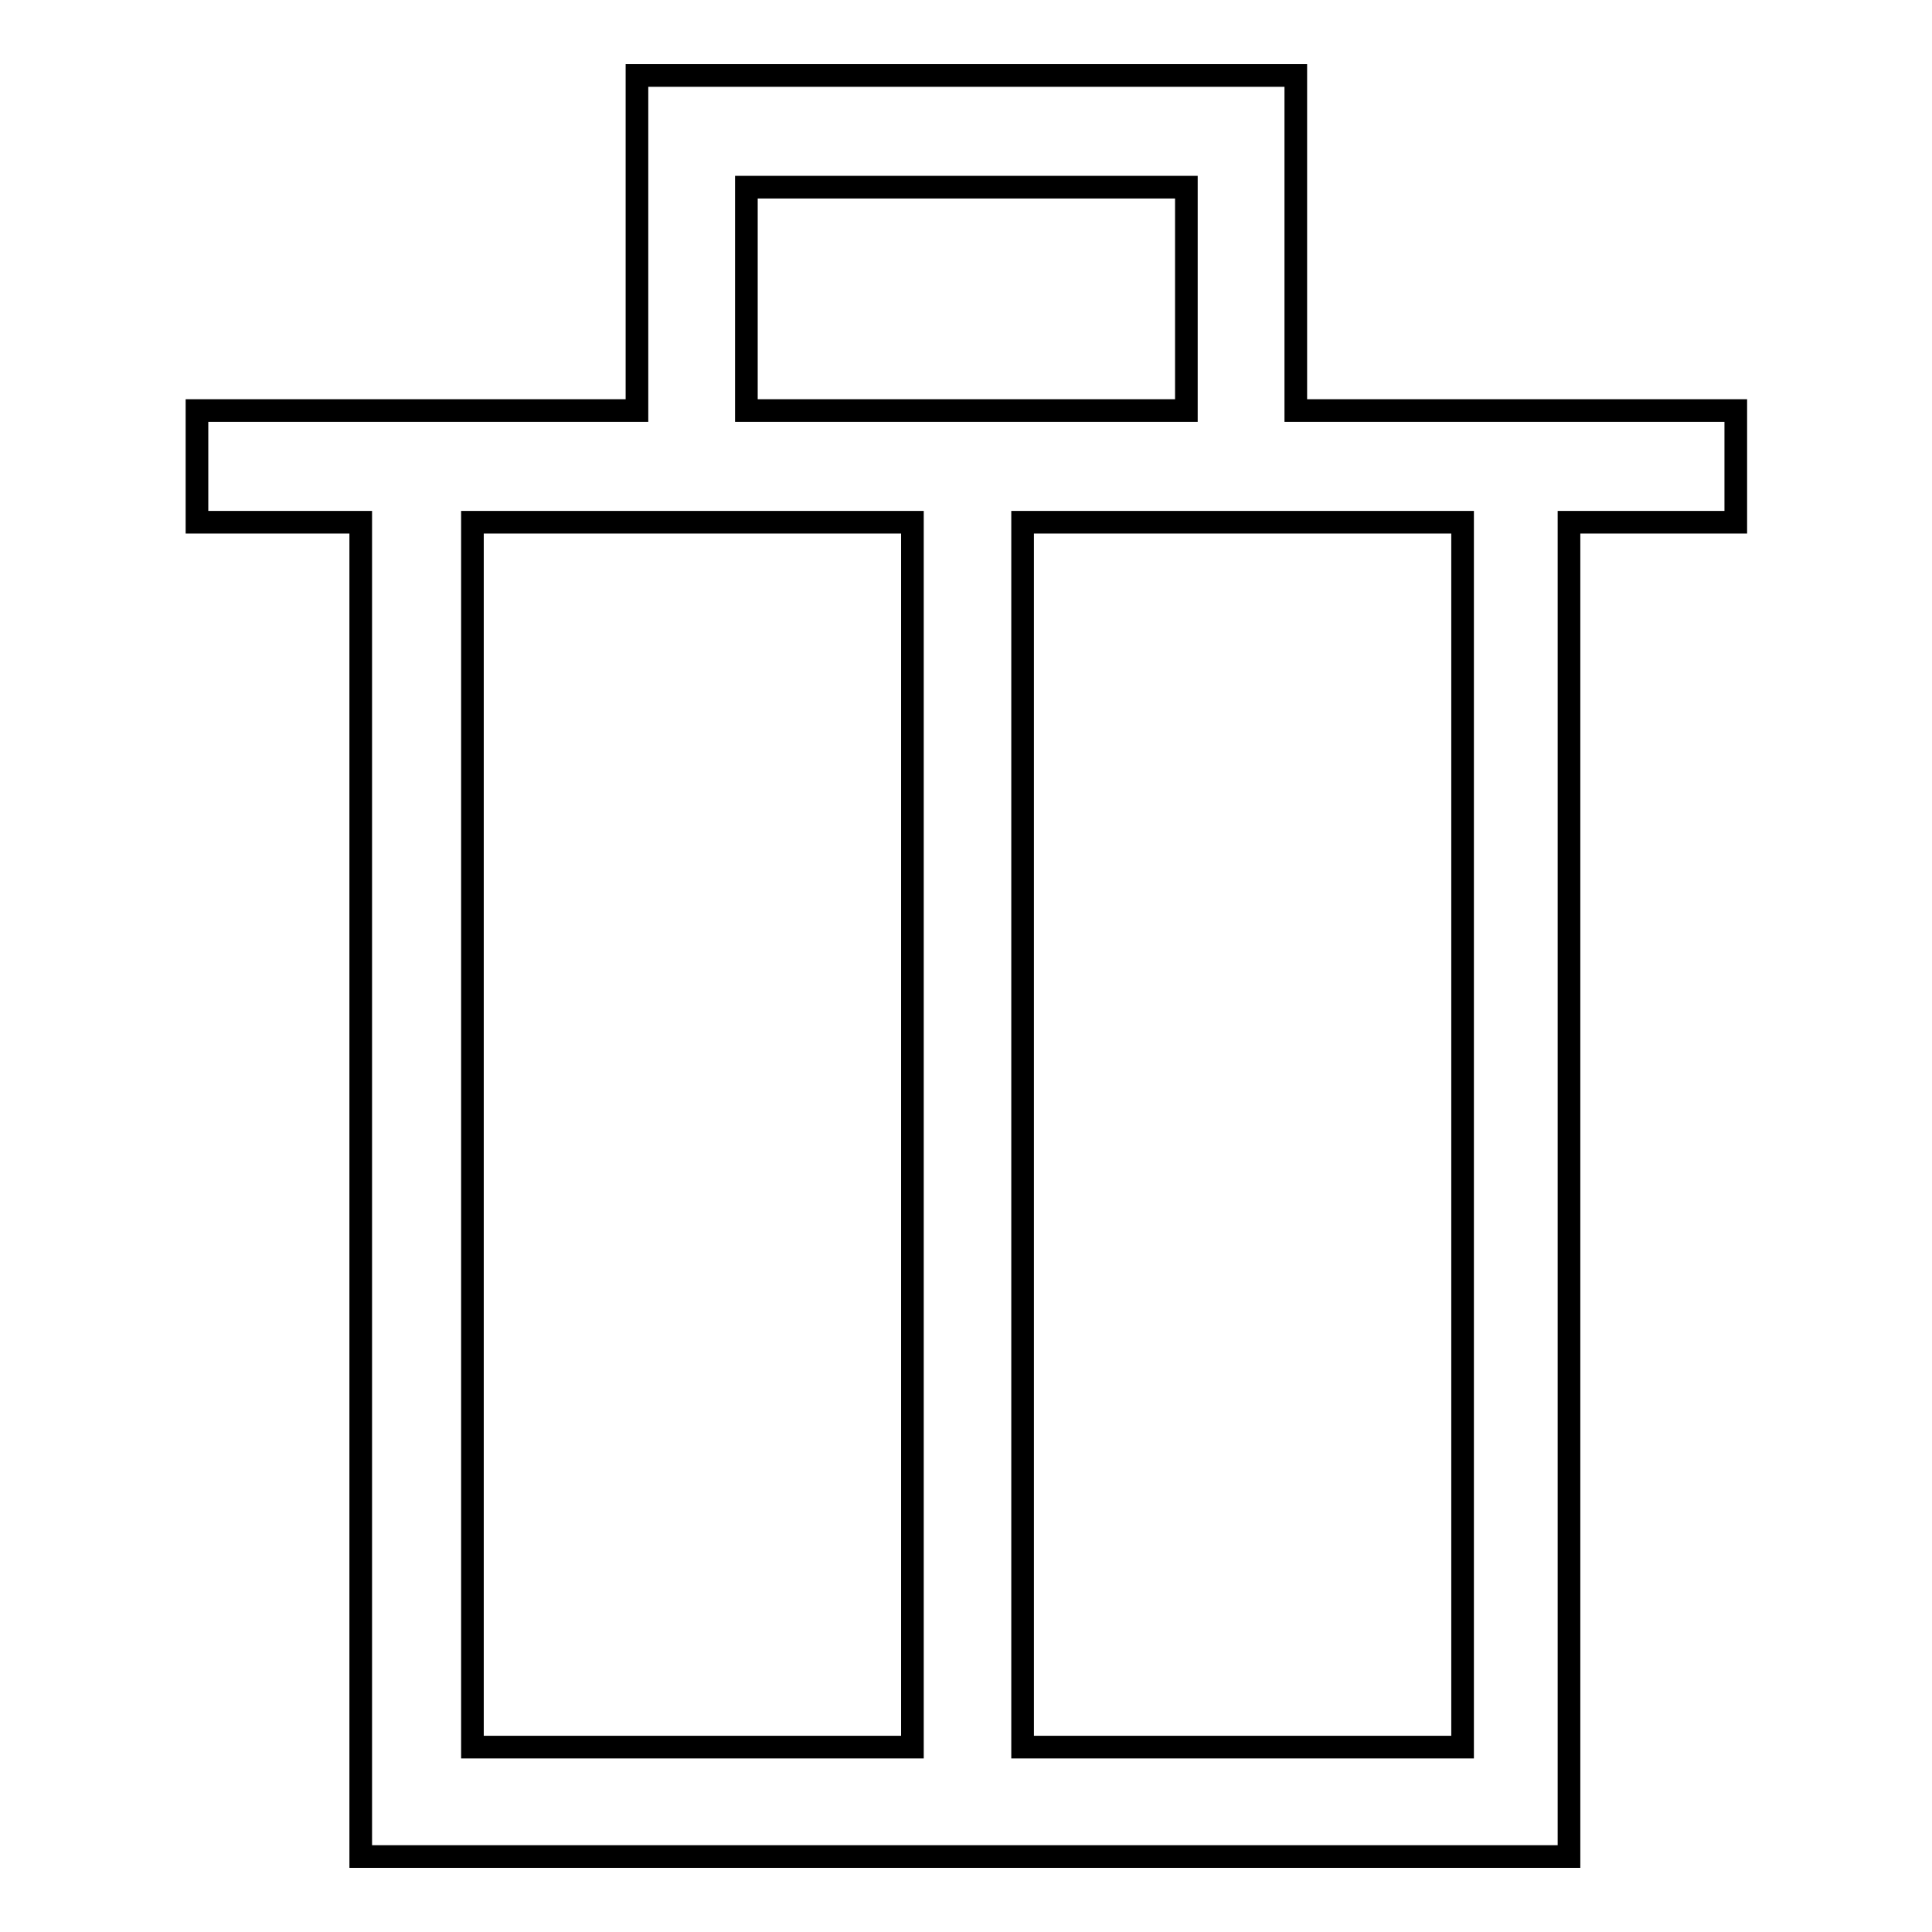
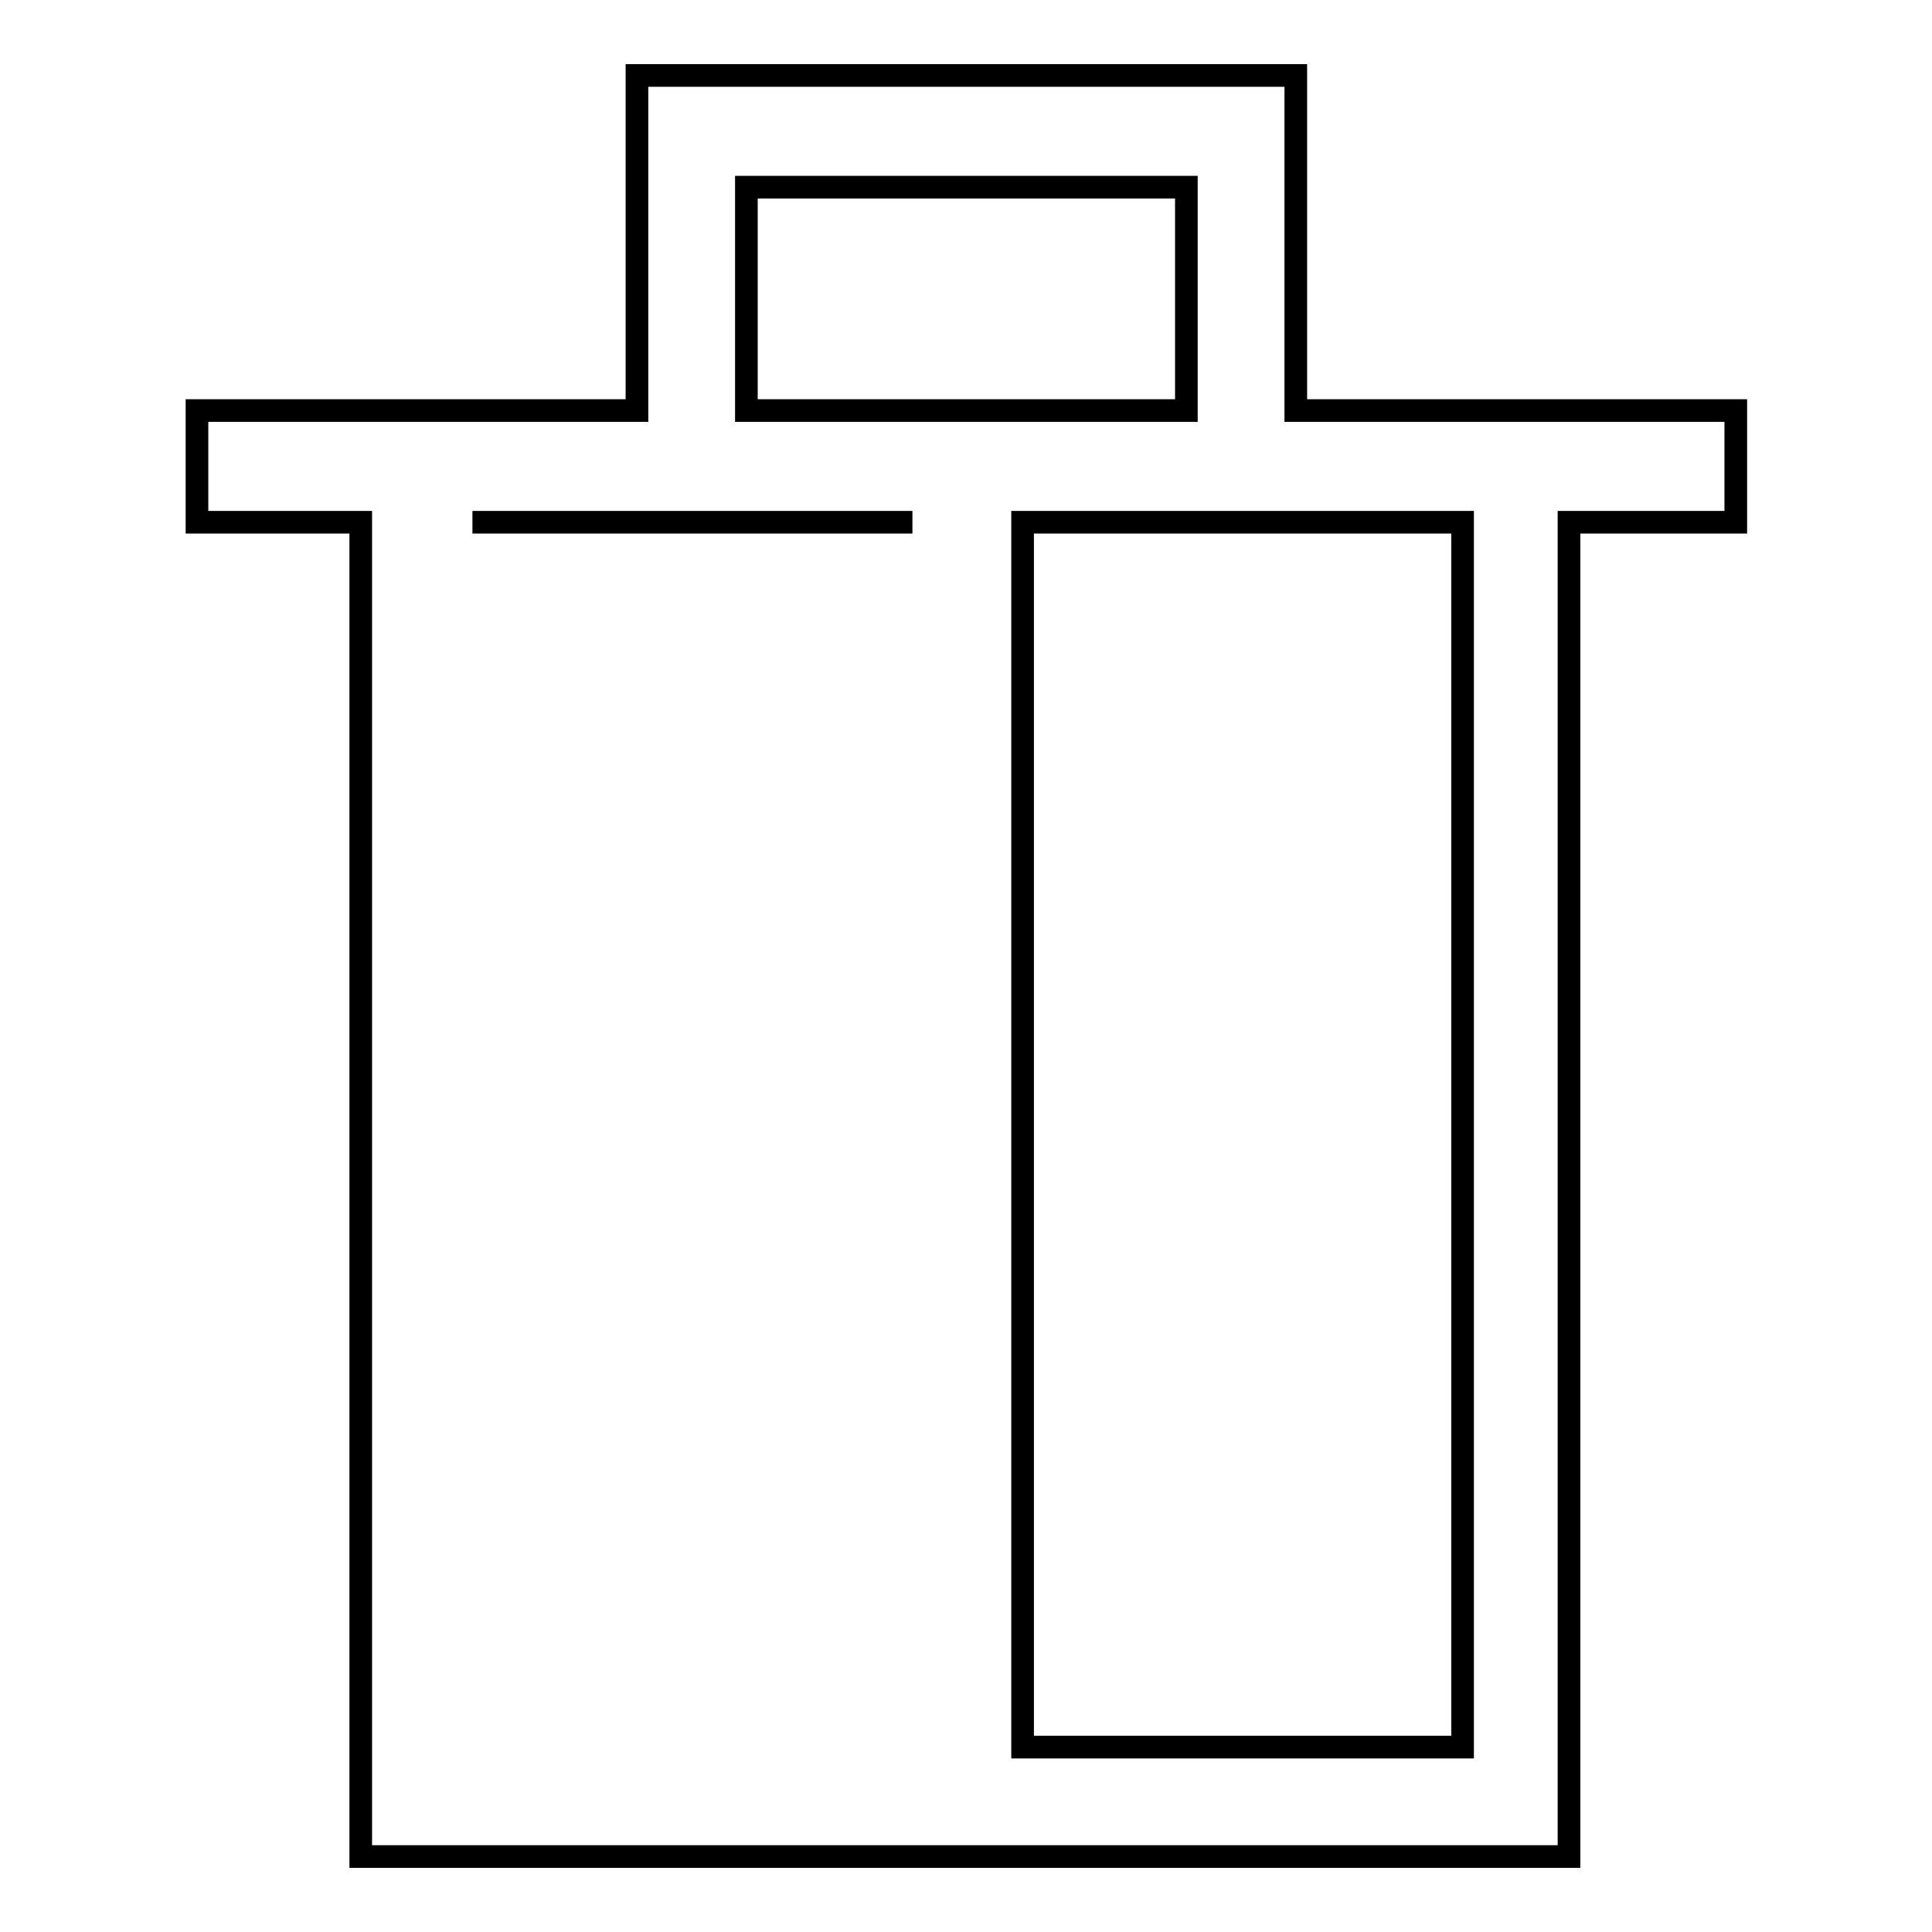
<svg xmlns="http://www.w3.org/2000/svg" version="1.1" x="0px" y="0px" viewBox="0 0 256 256" enable-background="new 0 0 256 256" xml:space="preserve">
  <g>
    <g>
-       <path stroke-width="3" fill-opacity="0" stroke="#000000" d="M207.9,69.2V246h-14.5h-58.3h-14.5H62.3H47.8V69.2H26.1V54.4h58.3V24.8V10h14.5h58.3h14.5v14.8v29.6h58.3v14.8H207.9z M84.4,69.2H62.6v162.3h58.3V69.2H99.2H84.4z M157.1,24.8H98.9v29.6h58.3V24.8z M193.4,69.2h-21.7h-14.5h-21.7v162.3h58.3V69.2H193.4z" />
+       <path stroke-width="3" fill-opacity="0" stroke="#000000" d="M207.9,69.2V246h-14.5h-58.3h-14.5H62.3H47.8V69.2H26.1V54.4h58.3V24.8V10h14.5h58.3h14.5v14.8v29.6h58.3v14.8H207.9z M84.4,69.2H62.6h58.3V69.2H99.2H84.4z M157.1,24.8H98.9v29.6h58.3V24.8z M193.4,69.2h-21.7h-14.5h-21.7v162.3h58.3V69.2H193.4z" />
    </g>
  </g>
</svg>